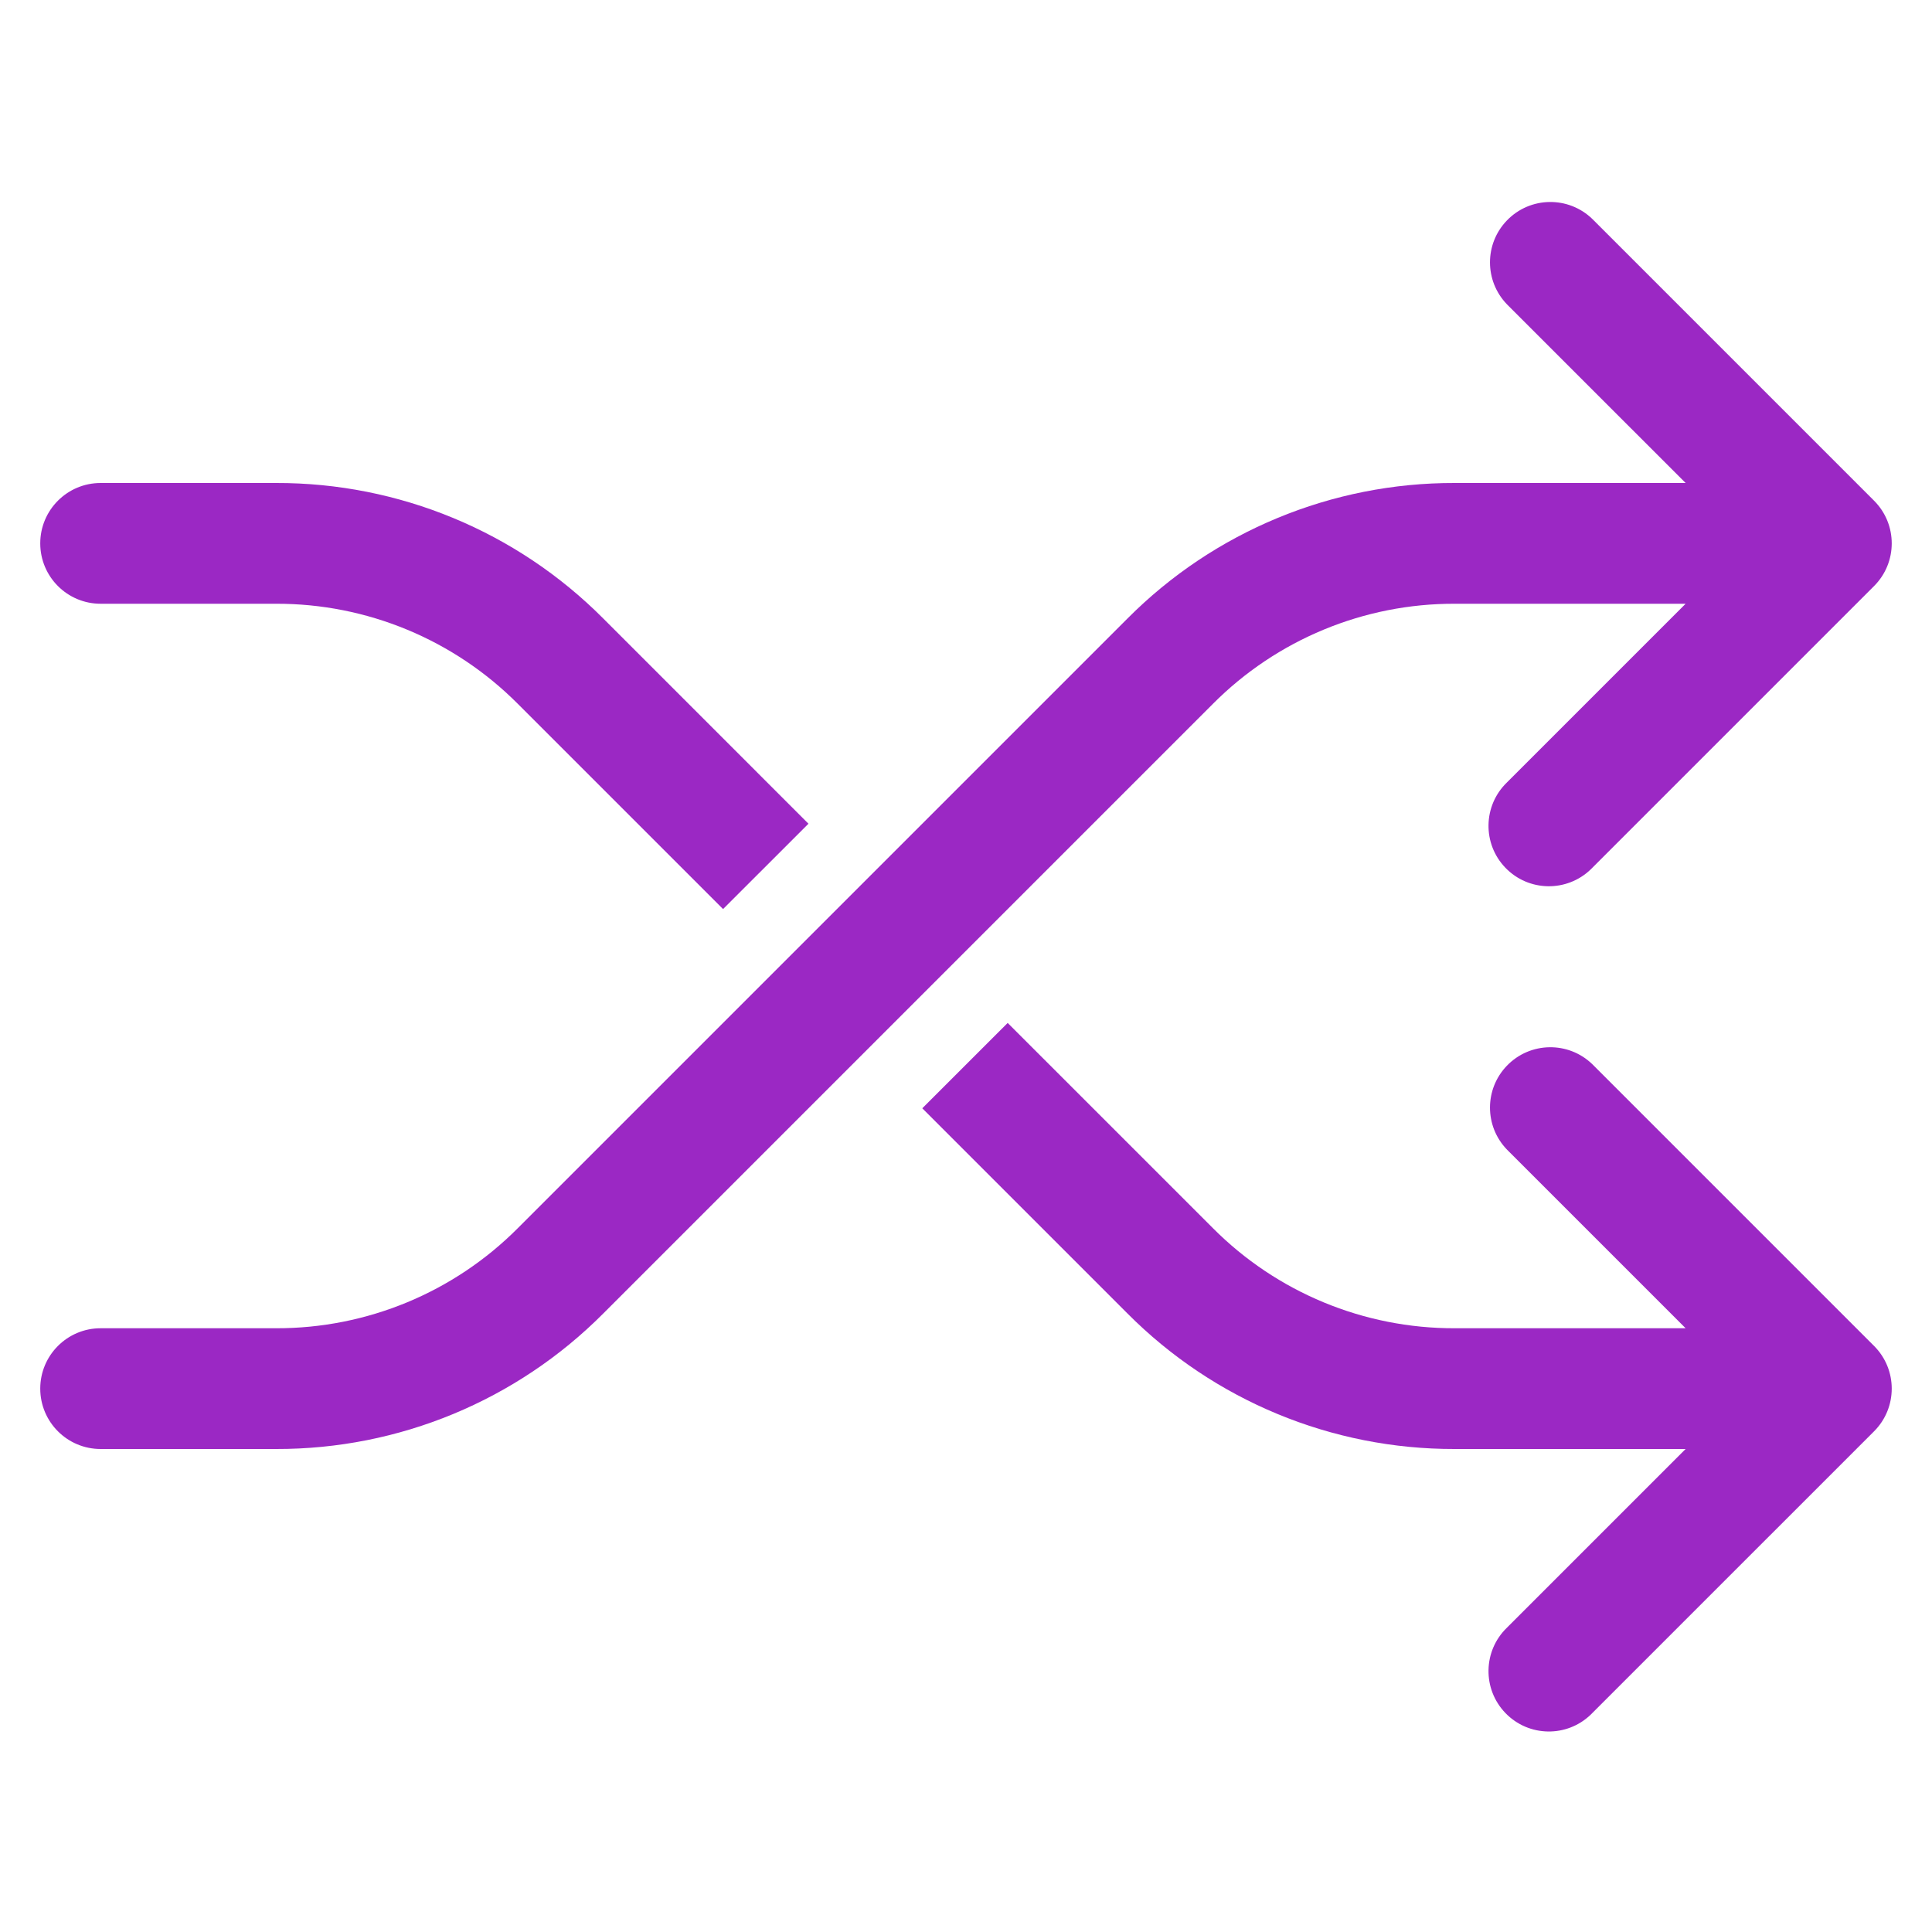
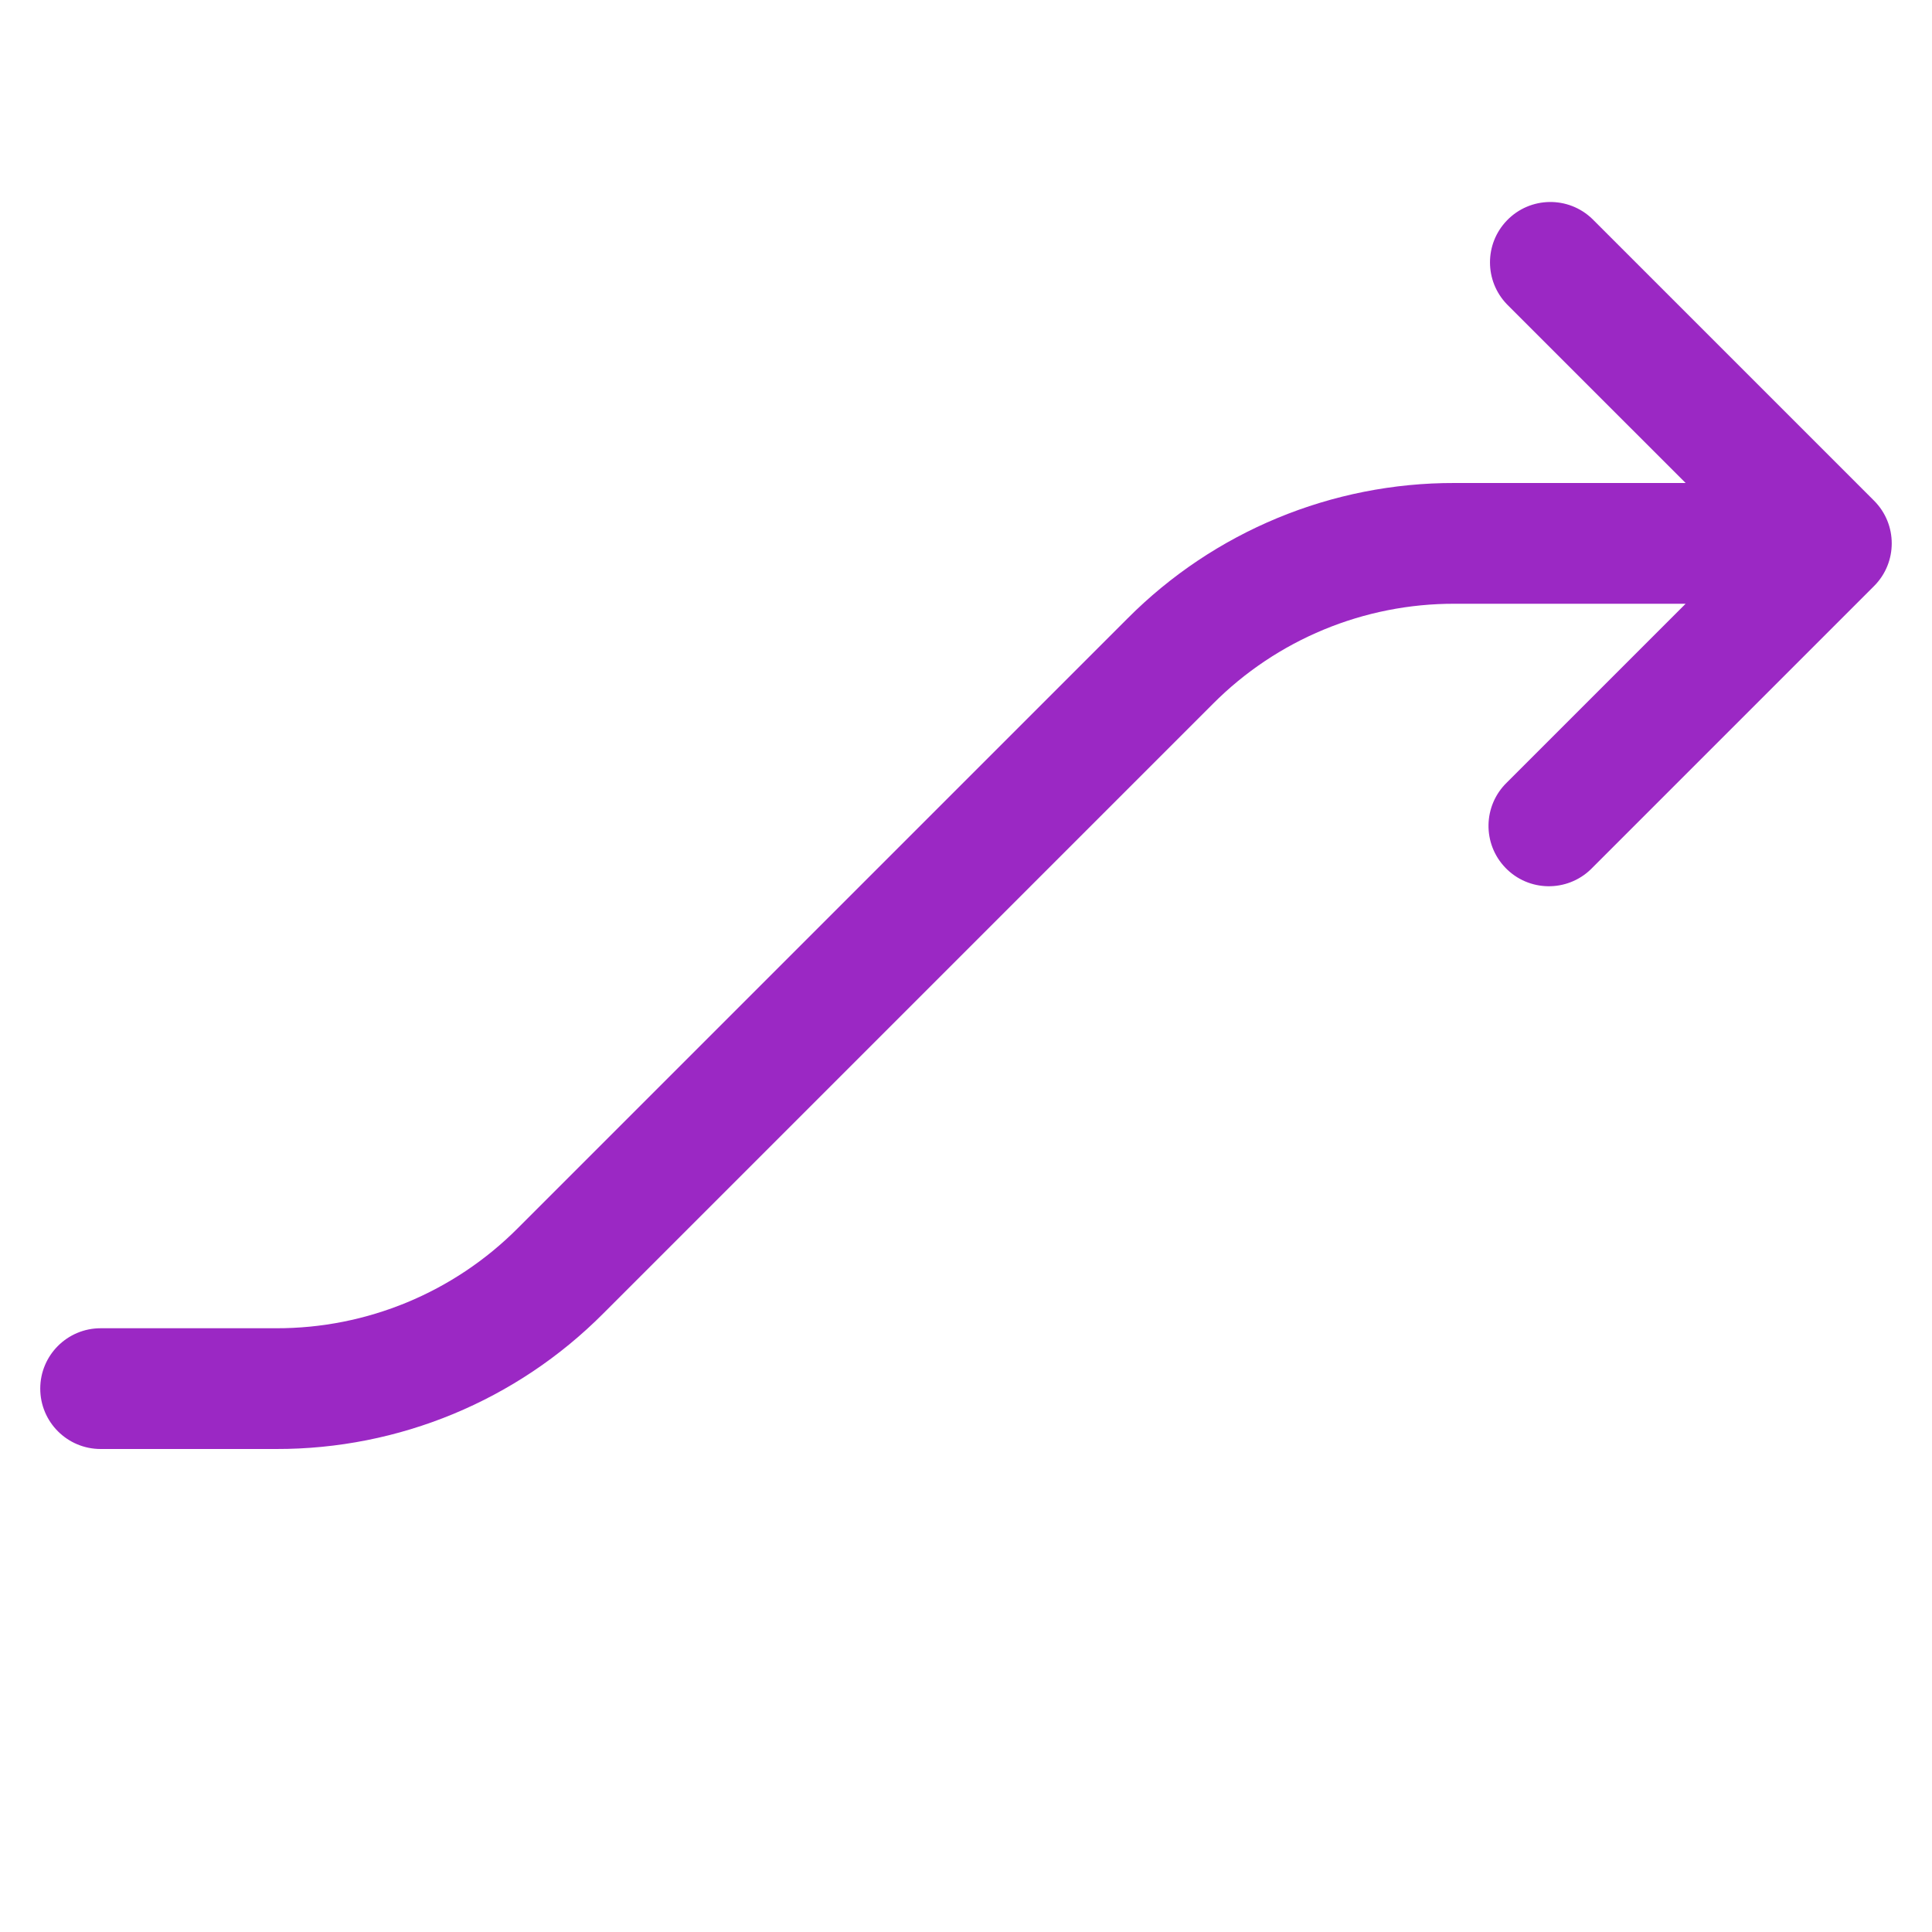
<svg xmlns="http://www.w3.org/2000/svg" width="96" height="96" xml:space="preserve" overflow="hidden">
  <g transform="translate(-717 157)">
-     <path d="M796.121-104.121C794.929-105.272 793.03-105.239 791.879-104.047 790.756-102.885 790.756-101.042 791.879-99.879L800.758-91 789.284-91C784.773-90.988 780.445-92.781 777.264-95.979L767.071-106.171 762.828-101.93 773.021-91.736C777.325-87.409 783.181-84.984 789.284-85L800.758-85 791.879-76.121C790.687-74.97 790.654-73.071 791.805-71.879 792.956-70.687 794.855-70.654 796.047-71.805 796.072-71.829 796.097-71.854 796.121-71.879L810.121-85.879C811.292-87.05 811.292-88.95 810.121-90.121Z" fill="#9B28C4" />
-     <path d="M722-127 730.716-127C735.227-127.012 739.555-125.219 742.736-122.021L752.929-111.829 757.172-116.07 746.979-126.264C742.675-130.591 736.819-133.016 730.716-133L722-133C720.343-133 719-131.657 719-130 719-128.343 720.343-127 722-127Z" fill="#9B28C4" />
    <path d="M789.284-127 800.758-127 791.879-118.121C790.687-116.97 790.654-115.071 791.805-113.879 792.956-112.687 794.855-112.654 796.047-113.805 796.072-113.829 796.097-113.854 796.121-113.879L810.121-127.879C811.292-129.051 811.292-130.949 810.121-132.121L796.121-146.121C794.929-147.272 793.03-147.239 791.879-146.047 790.756-144.885 790.756-143.042 791.879-141.879L800.758-133 789.284-133C783.181-133.016 777.325-130.591 773.021-126.264L742.736-95.979C739.555-92.781 735.227-90.988 730.716-91L722-91C720.343-91 719-89.657 719-88 719-86.343 720.343-85 722-85L730.716-85C736.819-84.984 742.675-87.409 746.979-91.736L777.264-122.021C780.445-125.219 784.773-127.012 789.284-127Z" fill="#9B28C4" />
  </g>
</svg>